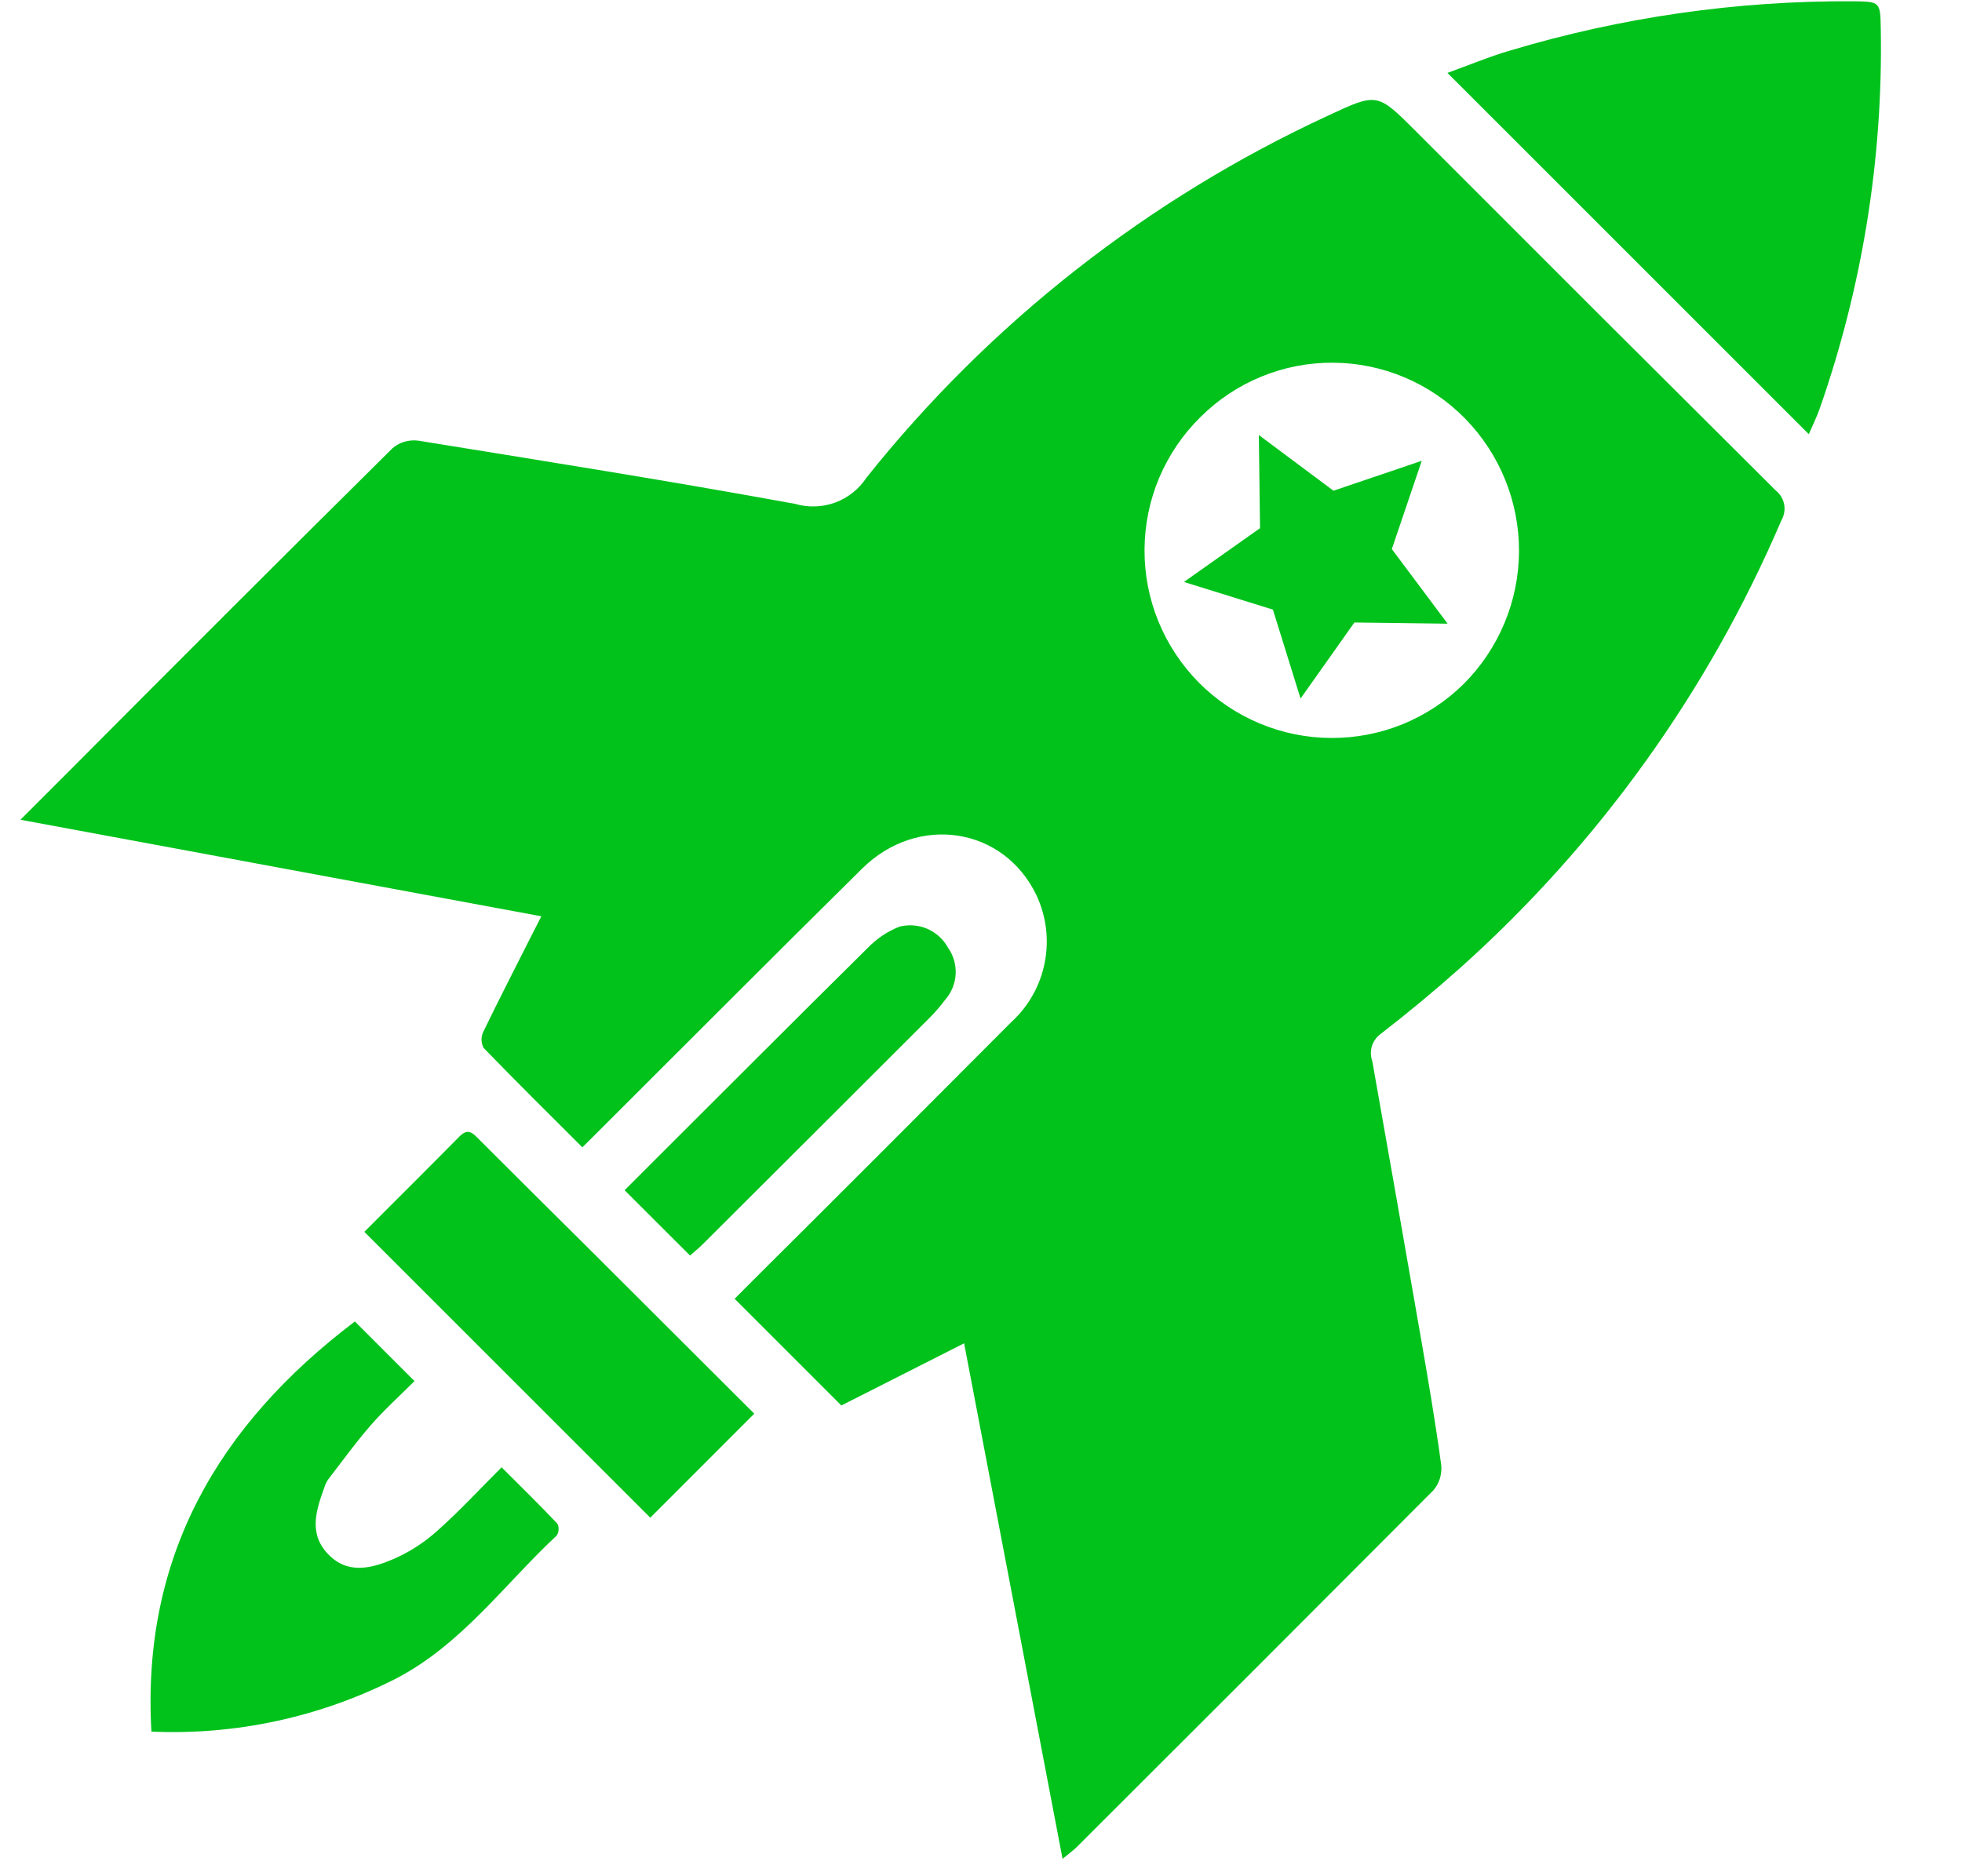
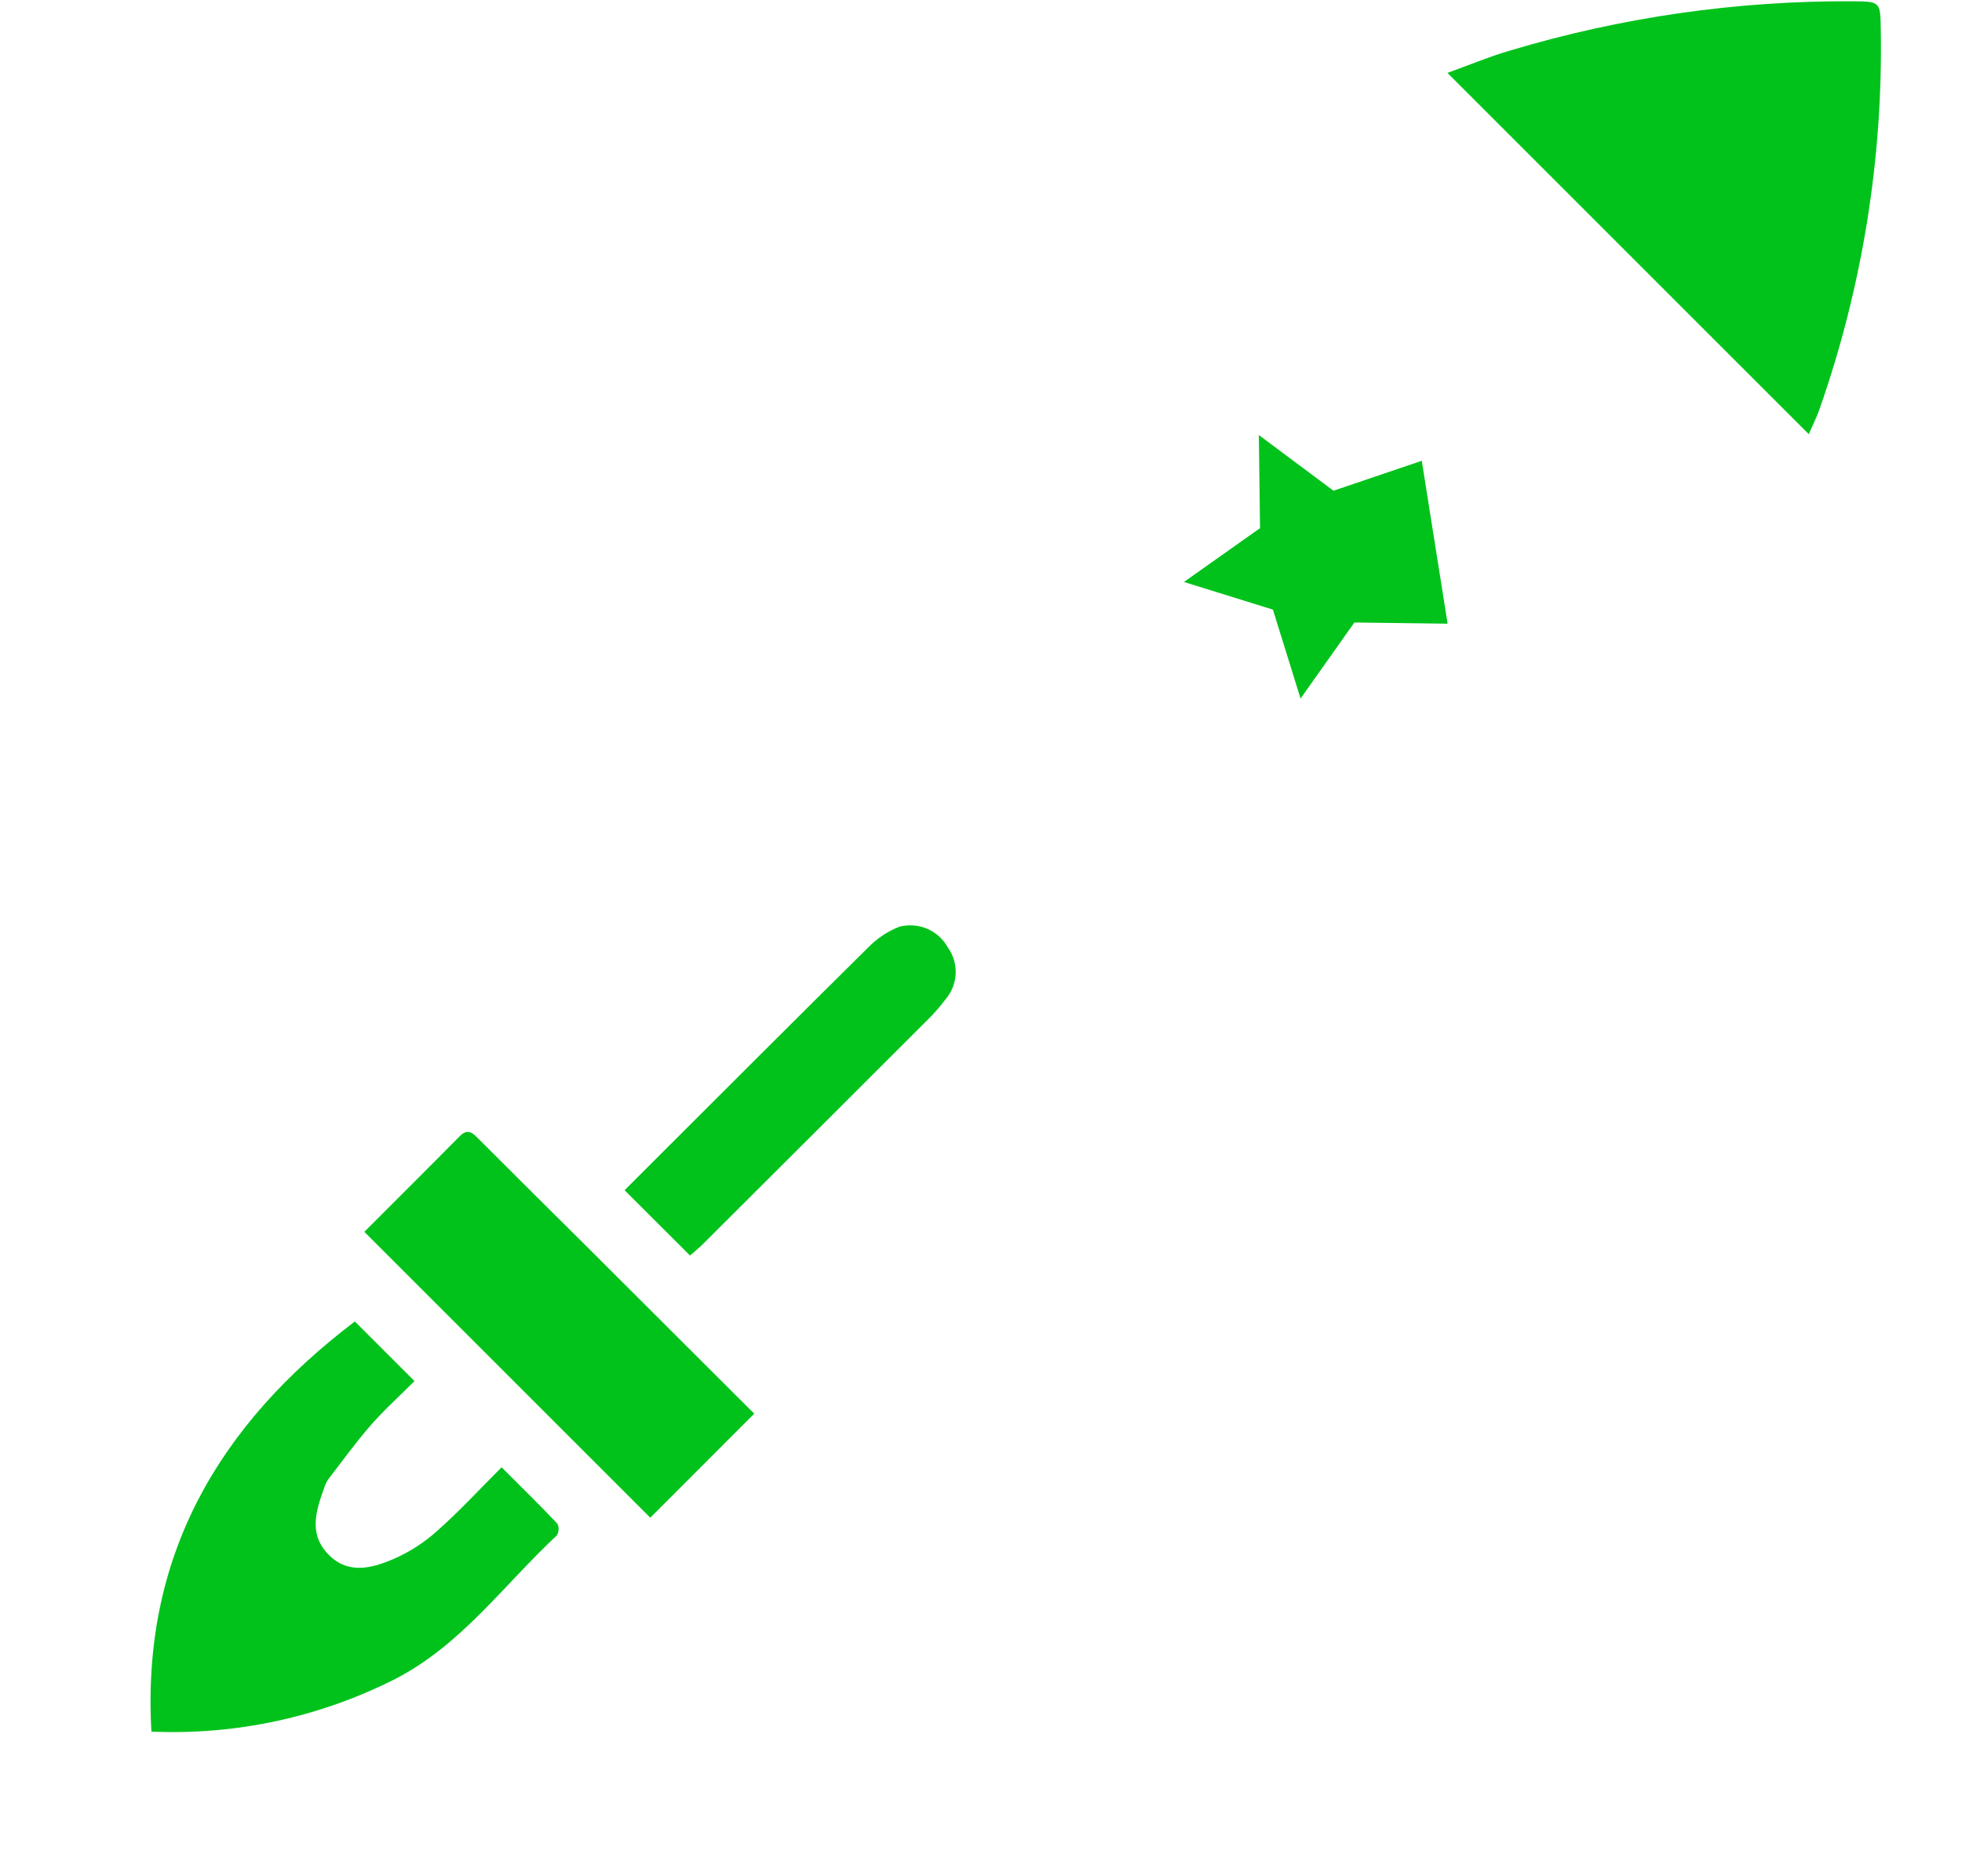
<svg xmlns="http://www.w3.org/2000/svg" width="23" height="22" viewBox="0 0 23 22" fill="none">
  <g clip-path="url(#clip0_2701_3234)">
-     <path d="M20.814 5.749C19.406 4.348 18 2.944 16.597 1.538C16.144 1.085 16.145 1.087 15.568 1.356C13.459 2.331 11.606 3.784 10.158 5.6C10.07 5.735 9.941 5.837 9.79 5.893C9.639 5.948 9.474 5.953 9.32 5.908C7.85 5.639 6.373 5.405 4.897 5.166C4.845 5.16 4.791 5.165 4.74 5.18C4.689 5.195 4.642 5.221 4.602 5.255C3.333 6.513 2.069 7.775 0.809 9.043C0.634 9.219 0.459 9.393 0.24 9.612C2.314 9.996 4.315 10.367 6.346 10.744C6.288 10.859 6.253 10.927 6.218 10.995C6.032 11.364 5.843 11.731 5.664 12.102C5.651 12.131 5.644 12.163 5.645 12.195C5.646 12.227 5.654 12.258 5.669 12.287C6.044 12.675 6.428 13.054 6.827 13.453C6.9 13.381 6.959 13.321 7.019 13.262C8.047 12.236 9.072 11.207 10.105 10.186C10.759 9.539 11.766 9.697 12.149 10.495C12.265 10.742 12.3 11.019 12.247 11.287C12.195 11.555 12.058 11.799 11.857 11.983C10.842 13.002 9.826 14.02 8.806 15.034C8.743 15.097 8.68 15.16 8.612 15.229C9.043 15.66 9.449 16.067 9.863 16.48C10.334 16.241 10.8 16.006 11.302 15.751C11.689 17.779 12.069 19.77 12.456 21.796C12.536 21.73 12.581 21.698 12.62 21.66C14.017 20.266 15.411 18.872 16.803 17.475C16.838 17.434 16.864 17.387 16.88 17.335C16.895 17.284 16.901 17.23 16.895 17.177C16.825 16.662 16.737 16.149 16.648 15.638C16.463 14.573 16.276 13.508 16.087 12.443C16.067 12.386 16.065 12.325 16.082 12.268C16.099 12.211 16.135 12.161 16.182 12.126C16.503 11.878 16.816 11.618 17.118 11.349C18.741 9.896 20.026 8.106 20.882 6.103C20.916 6.045 20.927 5.978 20.915 5.913C20.902 5.848 20.866 5.79 20.814 5.749ZM17.16 8.018C16.955 8.221 16.712 8.381 16.445 8.491C16.177 8.6 15.891 8.655 15.602 8.653C15.314 8.652 15.028 8.593 14.762 8.481C14.496 8.369 14.254 8.206 14.051 8.001C13.848 7.795 13.688 7.552 13.579 7.285C13.47 7.017 13.415 6.731 13.417 6.442C13.419 6.153 13.477 5.868 13.589 5.602C13.702 5.336 13.865 5.095 14.071 4.892C14.275 4.688 14.518 4.526 14.784 4.417C15.051 4.307 15.337 4.251 15.626 4.253C15.914 4.254 16.2 4.313 16.465 4.425C16.731 4.537 16.972 4.701 17.174 4.907C17.582 5.323 17.809 5.883 17.807 6.465C17.804 7.048 17.572 7.605 17.16 8.018Z" fill="#00C21B" />
    <path d="M21.204 5.091L16.968 0.855C17.228 0.761 17.463 0.662 17.705 0.592C19.009 0.201 20.364 0.007 21.725 0.015C22.046 0.019 22.042 0.021 22.048 0.349C22.074 1.861 21.831 3.365 21.332 4.791C21.3 4.883 21.256 4.971 21.204 5.091Z" fill="#00C21B" />
    <path d="M4.16 15.495L4.859 16.194C4.681 16.372 4.503 16.532 4.346 16.712C4.17 16.914 4.012 17.133 3.848 17.346C3.828 17.375 3.812 17.408 3.802 17.442C3.706 17.708 3.615 17.98 3.844 18.221C4.077 18.467 4.36 18.389 4.617 18.279C4.805 18.196 4.978 18.084 5.13 17.946C5.384 17.721 5.615 17.47 5.88 17.205C6.109 17.434 6.326 17.646 6.534 17.866C6.545 17.888 6.55 17.913 6.548 17.937C6.547 17.962 6.539 17.986 6.525 18.006C5.909 18.581 5.41 19.285 4.637 19.685C3.752 20.134 2.766 20.348 1.775 20.304C1.658 18.256 2.554 16.713 4.16 15.495Z" fill="#00C21B" />
    <path d="M4.271 14.444C4.656 14.058 5.024 13.693 5.388 13.324C5.488 13.223 5.546 13.29 5.615 13.359C6.027 13.771 6.441 14.183 6.855 14.593C7.444 15.181 8.033 15.769 8.622 16.357C8.692 16.426 8.761 16.496 8.842 16.576L7.623 17.796L4.271 14.444Z" fill="#00C21B" />
    <path d="M8.089 14.722L7.322 13.956C7.435 13.843 7.539 13.739 7.644 13.634C8.484 12.796 9.322 11.955 10.166 11.121C10.273 11.009 10.402 10.921 10.546 10.865C10.655 10.838 10.769 10.847 10.871 10.891C10.973 10.935 11.058 11.013 11.112 11.11C11.177 11.201 11.208 11.311 11.203 11.422C11.197 11.534 11.153 11.639 11.08 11.723C11.024 11.797 10.964 11.867 10.899 11.933C10.01 12.822 9.119 13.711 8.228 14.599C8.188 14.638 8.145 14.673 8.089 14.722Z" fill="#00C21B" />
-     <path d="M14.922 7.148L13.879 6.824L14.771 6.193L14.757 5.101L15.632 5.754L16.667 5.403L16.316 6.438L16.97 7.313L15.877 7.299L15.246 8.191L14.922 7.148Z" fill="#00C21B" />
+     <path d="M14.922 7.148L13.879 6.824L14.771 6.193L14.757 5.101L15.632 5.754L16.667 5.403L16.97 7.313L15.877 7.299L15.246 8.191L14.922 7.148Z" fill="#00C21B" />
  </g>
  <defs>
    <clipPath id="clip0_2701_3234">
      <rect width="21.81" height="21.81" fill="white" transform="translate(0.24)" />
    </clipPath>
  </defs>
</svg>